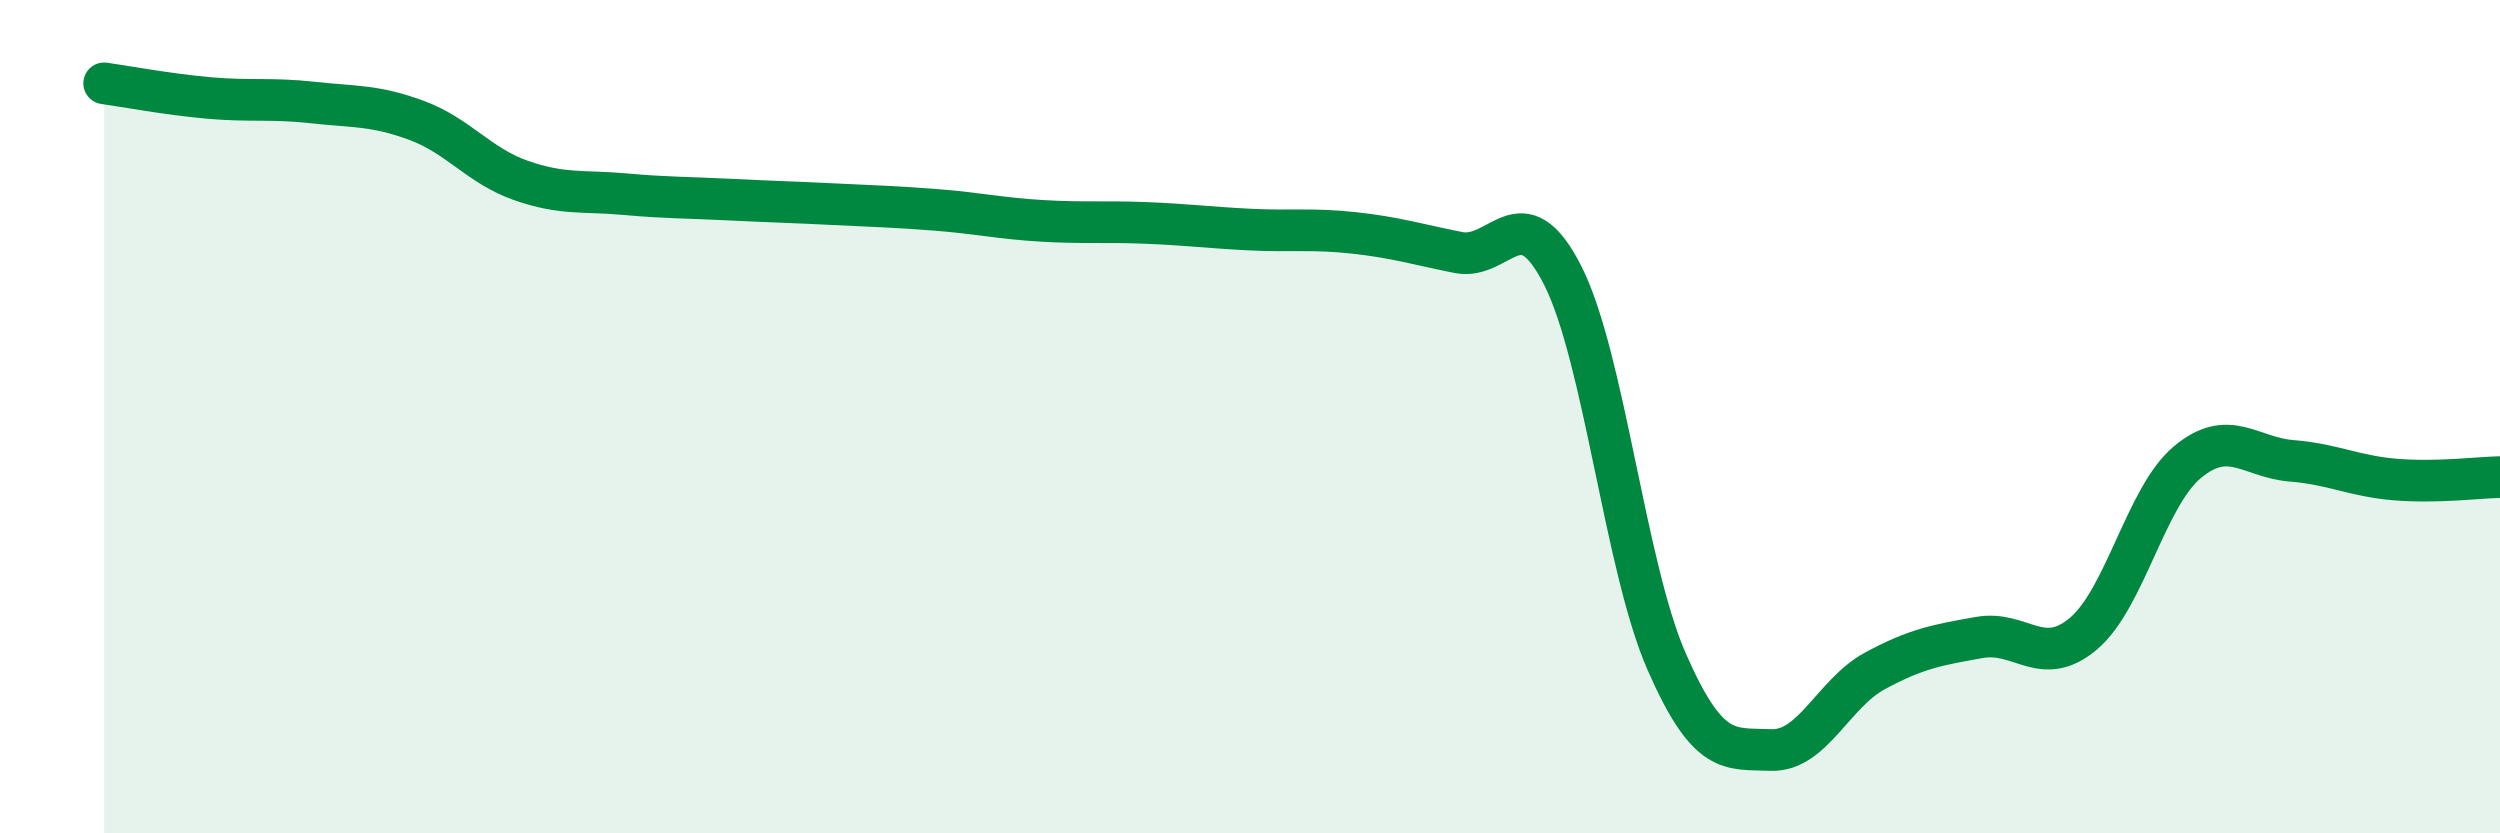
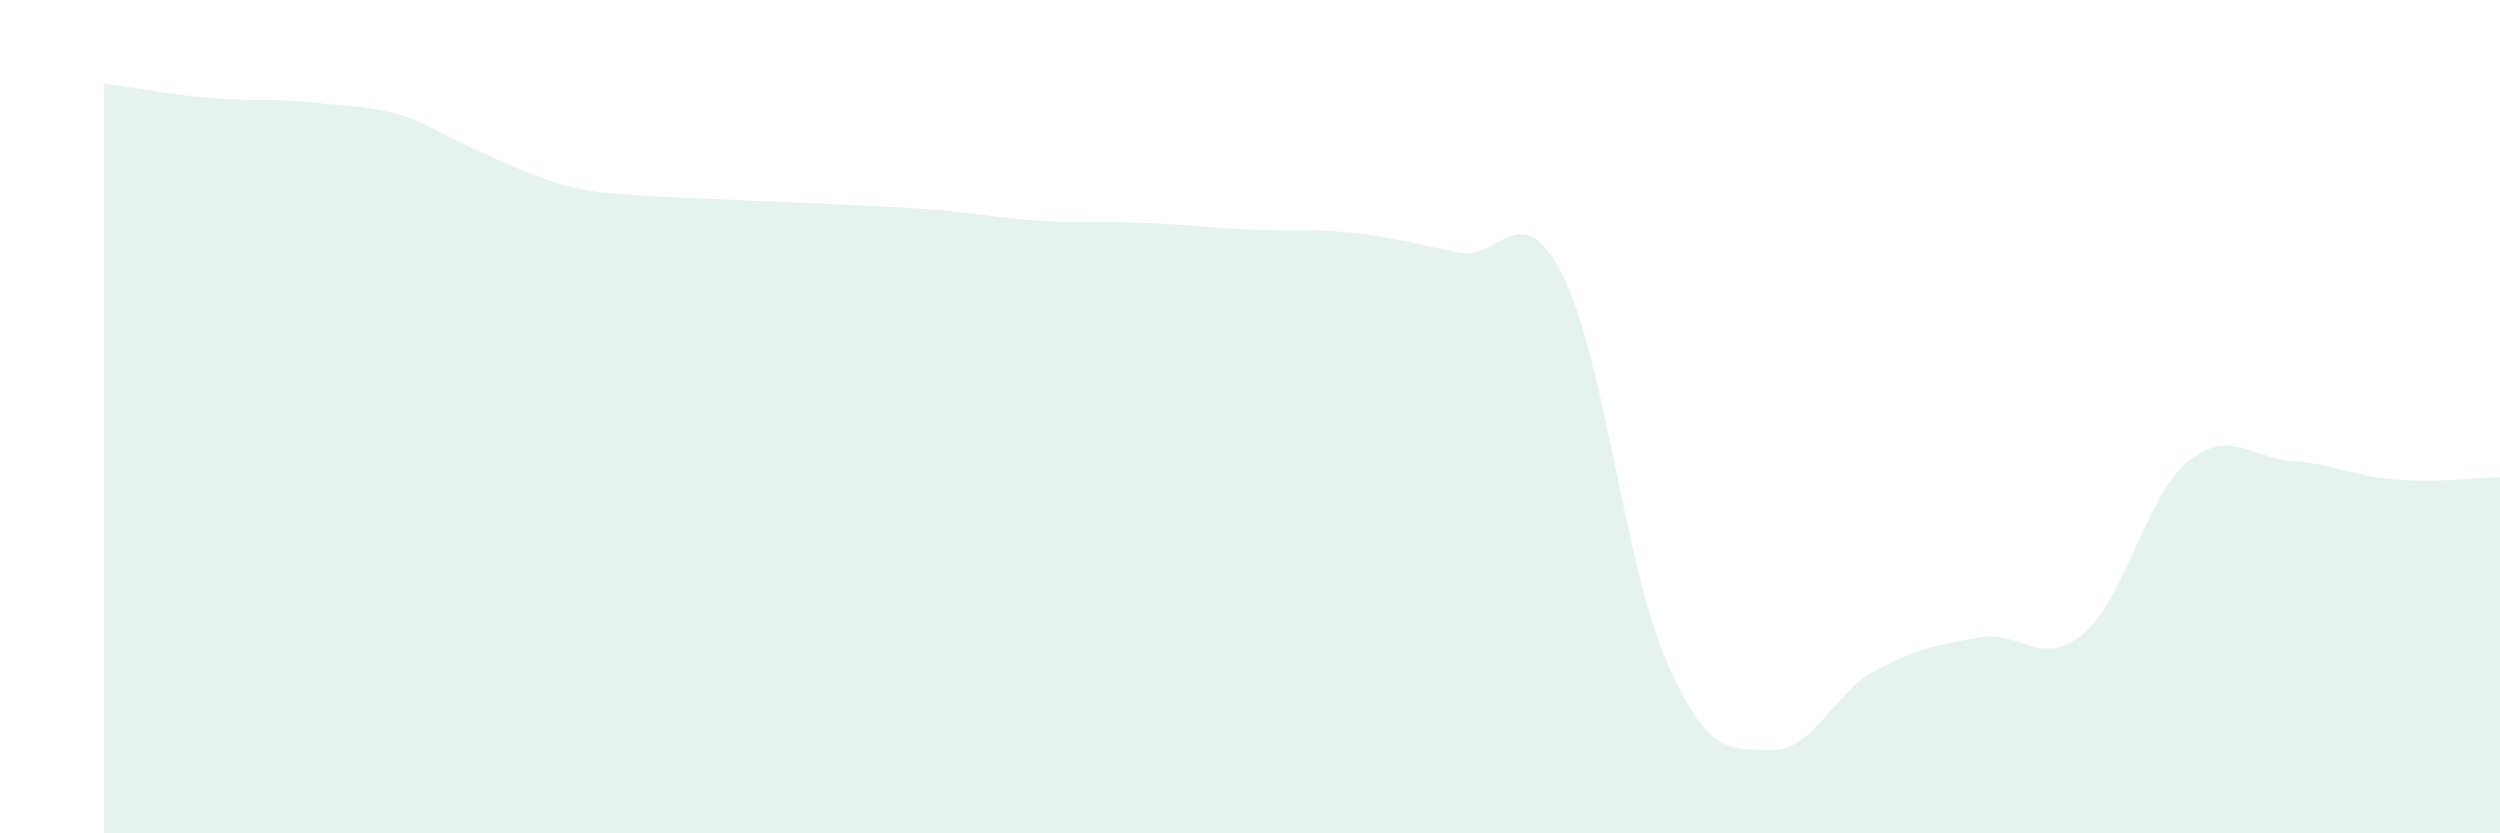
<svg xmlns="http://www.w3.org/2000/svg" width="60" height="20" viewBox="0 0 60 20">
-   <path d="M 2.5,2 C 3,2.07 4,2.26 5,2.35 C 6,2.44 6.5,2.35 7.5,2.46 C 8.5,2.57 9,2.52 10,2.89 C 11,3.26 11.5,3.98 12.5,4.33 C 13.5,4.68 14,4.57 15,4.66 C 16,4.75 16.5,4.74 17.5,4.79 C 18.5,4.84 19,4.85 20,4.9 C 21,4.95 21.5,4.96 22.5,5.04 C 23.5,5.12 24,5.24 25,5.3 C 26,5.36 26.5,5.31 27.5,5.35 C 28.5,5.39 29,5.46 30,5.51 C 31,5.56 31.5,5.48 32.5,5.59 C 33.5,5.7 34,5.86 35,6.06 C 36,6.26 36.5,4.64 37.5,6.6 C 38.5,8.56 39,13.6 40,15.88 C 41,18.16 41.5,17.96 42.5,18 C 43.5,18.04 44,16.64 45,16.1 C 46,15.56 46.5,15.48 47.5,15.3 C 48.5,15.12 49,16.05 50,15.21 C 51,14.37 51.5,11.92 52.5,11.09 C 53.5,10.26 54,10.98 55,11.06 C 56,11.14 56.5,11.43 57.5,11.51 C 58.5,11.59 59.5,11.46 60,11.45L60 20L2.5 20Z" fill="#008740" opacity="0.1" stroke-linecap="round" stroke-linejoin="round" />
-   <path d="M 2.5,2 C 3,2.07 4,2.26 5,2.35 C 6,2.44 6.5,2.35 7.5,2.46 C 8.5,2.57 9,2.52 10,2.89 C 11,3.26 11.5,3.98 12.5,4.33 C 13.5,4.68 14,4.57 15,4.66 C 16,4.75 16.5,4.74 17.5,4.79 C 18.5,4.84 19,4.85 20,4.9 C 21,4.95 21.5,4.96 22.5,5.04 C 23.5,5.12 24,5.24 25,5.3 C 26,5.36 26.5,5.31 27.5,5.35 C 28.5,5.39 29,5.46 30,5.51 C 31,5.56 31.5,5.48 32.5,5.59 C 33.5,5.7 34,5.86 35,6.06 C 36,6.26 36.5,4.64 37.5,6.6 C 38.5,8.56 39,13.6 40,15.88 C 41,18.16 41.5,17.96 42.5,18 C 43.5,18.04 44,16.64 45,16.1 C 46,15.56 46.5,15.48 47.5,15.3 C 48.5,15.12 49,16.05 50,15.21 C 51,14.37 51.5,11.92 52.5,11.09 C 53.5,10.26 54,10.98 55,11.06 C 56,11.14 56.5,11.43 57.5,11.51 C 58.5,11.59 59.5,11.46 60,11.45" stroke="#008740" stroke-width="1" fill="none" stroke-linecap="round" stroke-linejoin="round" />
+   <path d="M 2.5,2 C 3,2.07 4,2.26 5,2.35 C 6,2.44 6.5,2.35 7.5,2.46 C 8.5,2.57 9,2.52 10,2.89 C 13.5,4.68 14,4.57 15,4.66 C 16,4.75 16.5,4.74 17.5,4.79 C 18.5,4.84 19,4.85 20,4.9 C 21,4.95 21.5,4.96 22.5,5.04 C 23.5,5.12 24,5.24 25,5.3 C 26,5.36 26.5,5.31 27.5,5.35 C 28.5,5.39 29,5.46 30,5.51 C 31,5.56 31.5,5.48 32.5,5.59 C 33.5,5.7 34,5.86 35,6.06 C 36,6.26 36.5,4.64 37.5,6.6 C 38.5,8.56 39,13.6 40,15.88 C 41,18.16 41.5,17.96 42.5,18 C 43.5,18.04 44,16.64 45,16.1 C 46,15.56 46.5,15.48 47.5,15.3 C 48.5,15.12 49,16.05 50,15.21 C 51,14.37 51.5,11.92 52.5,11.09 C 53.5,10.26 54,10.98 55,11.06 C 56,11.14 56.5,11.43 57.5,11.51 C 58.5,11.59 59.5,11.46 60,11.45L60 20L2.5 20Z" fill="#008740" opacity="0.1" stroke-linecap="round" stroke-linejoin="round" />
</svg>